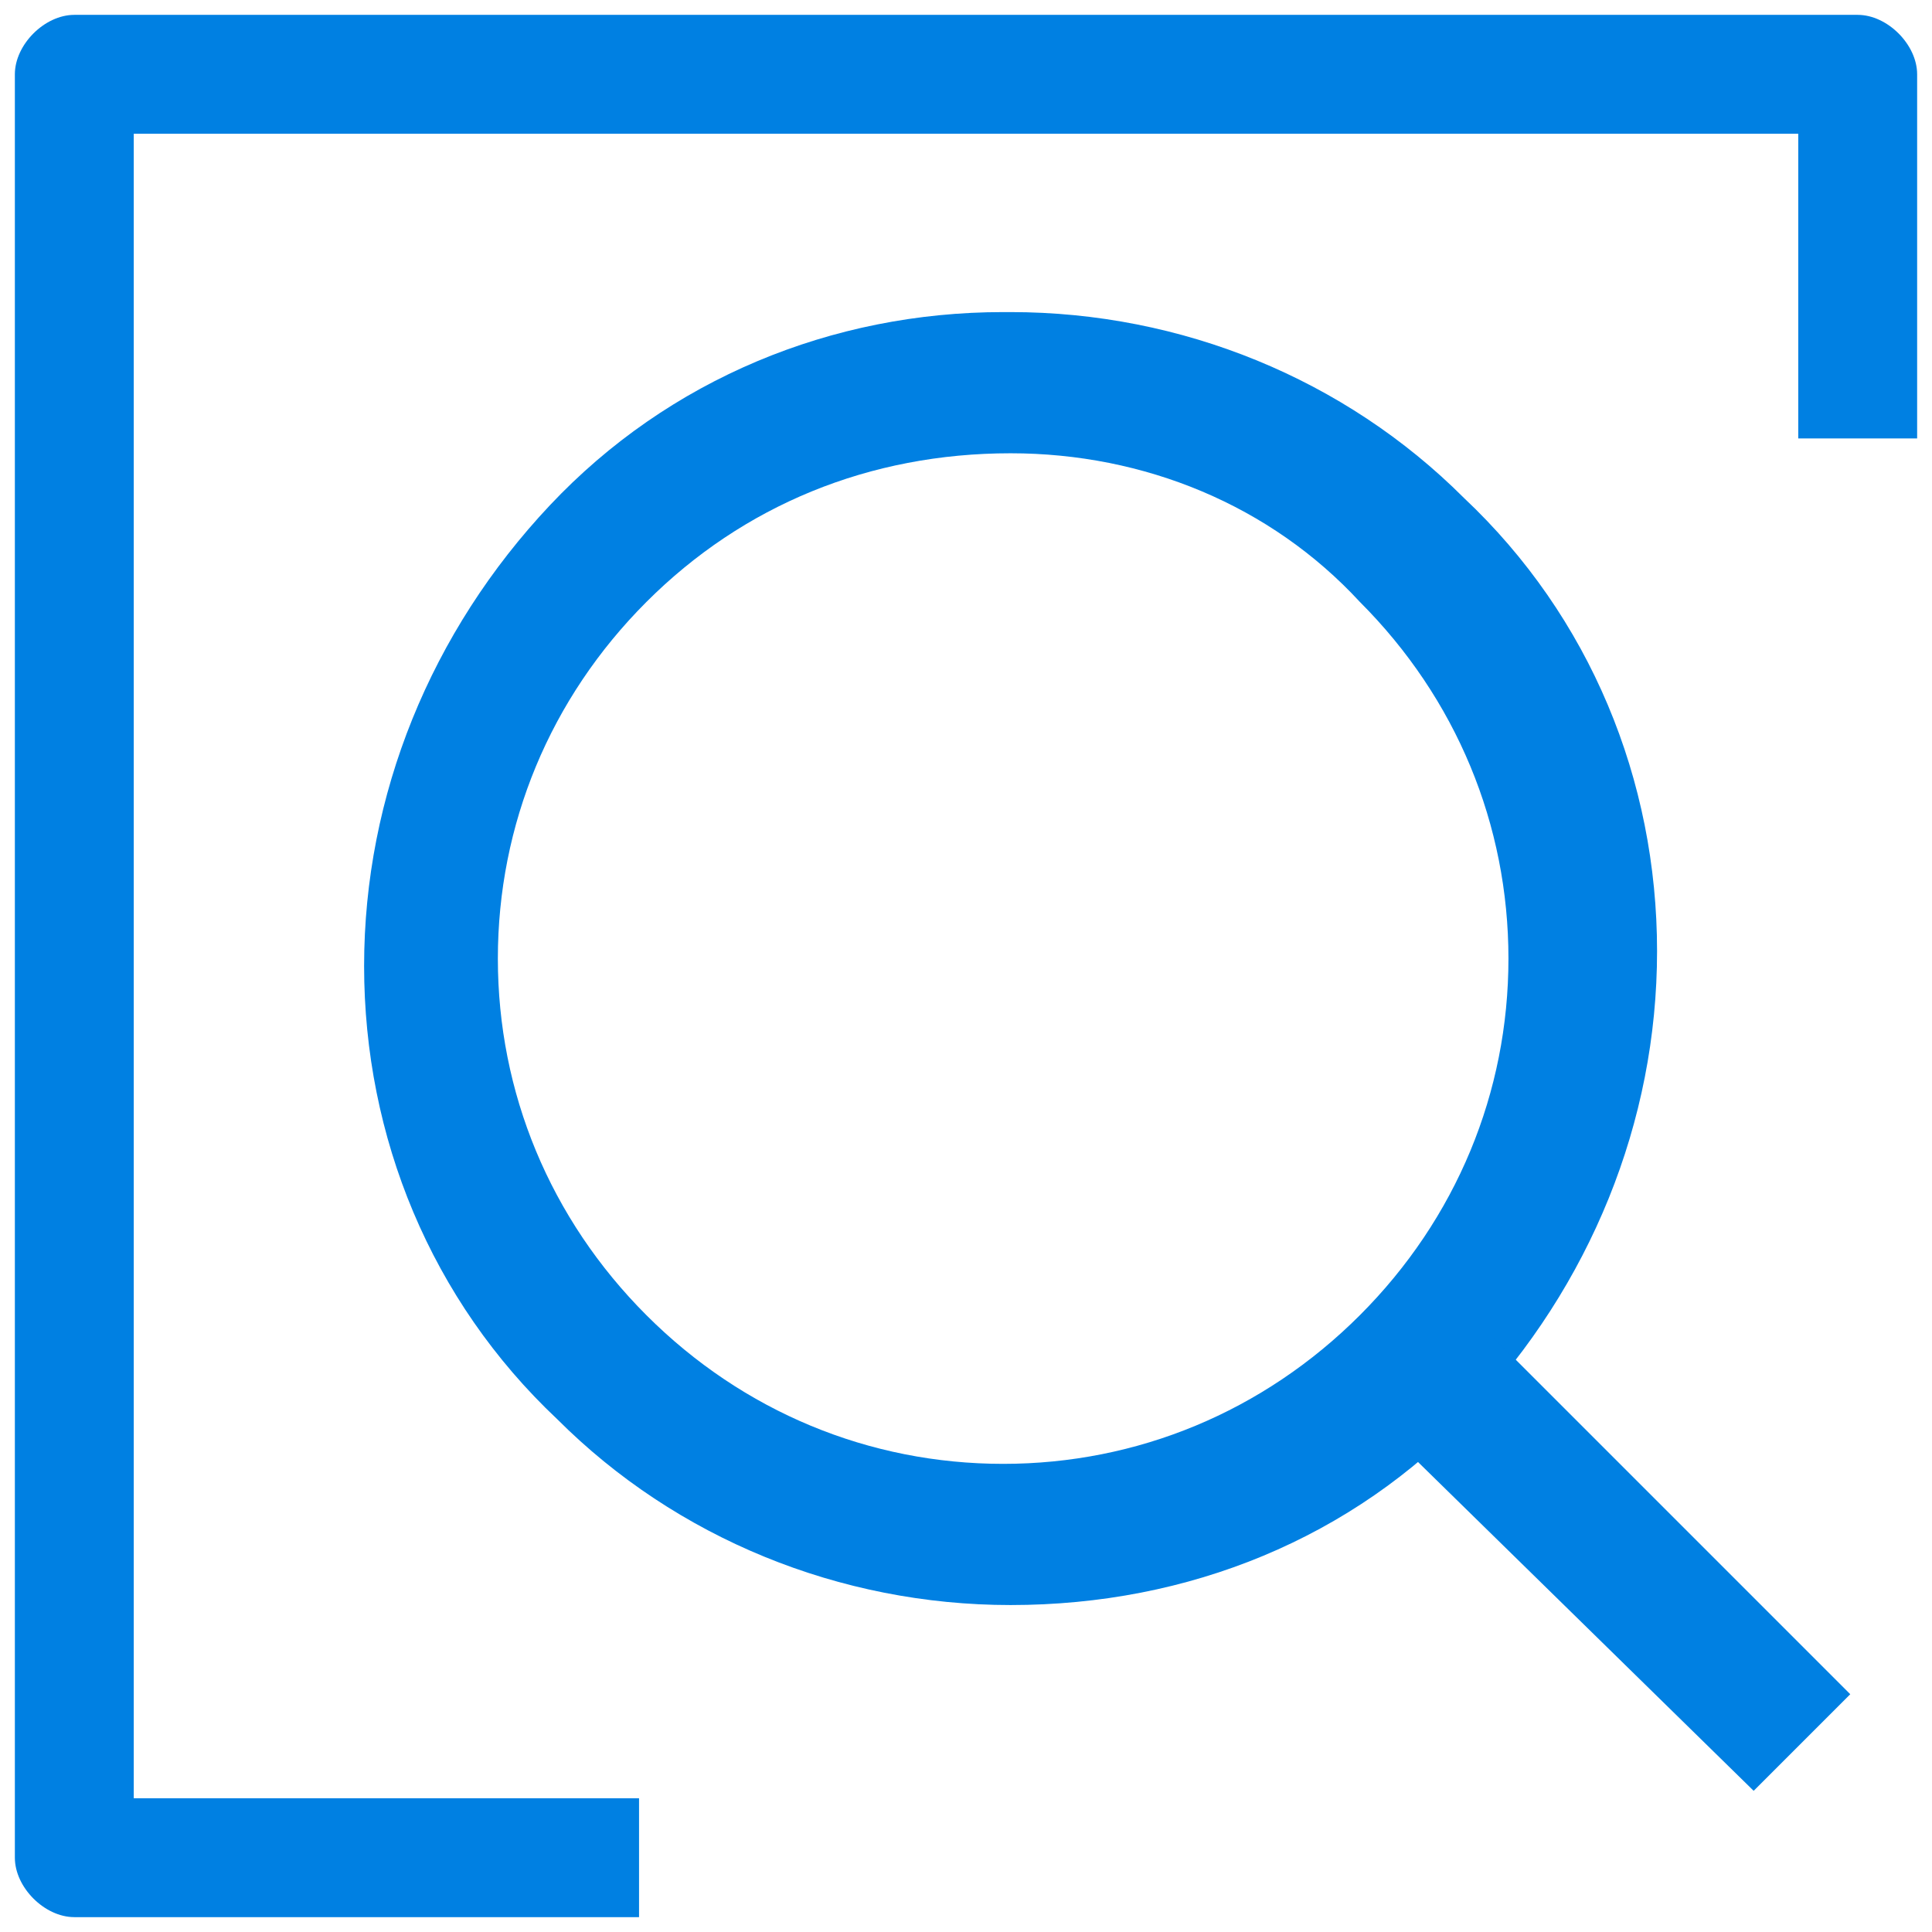
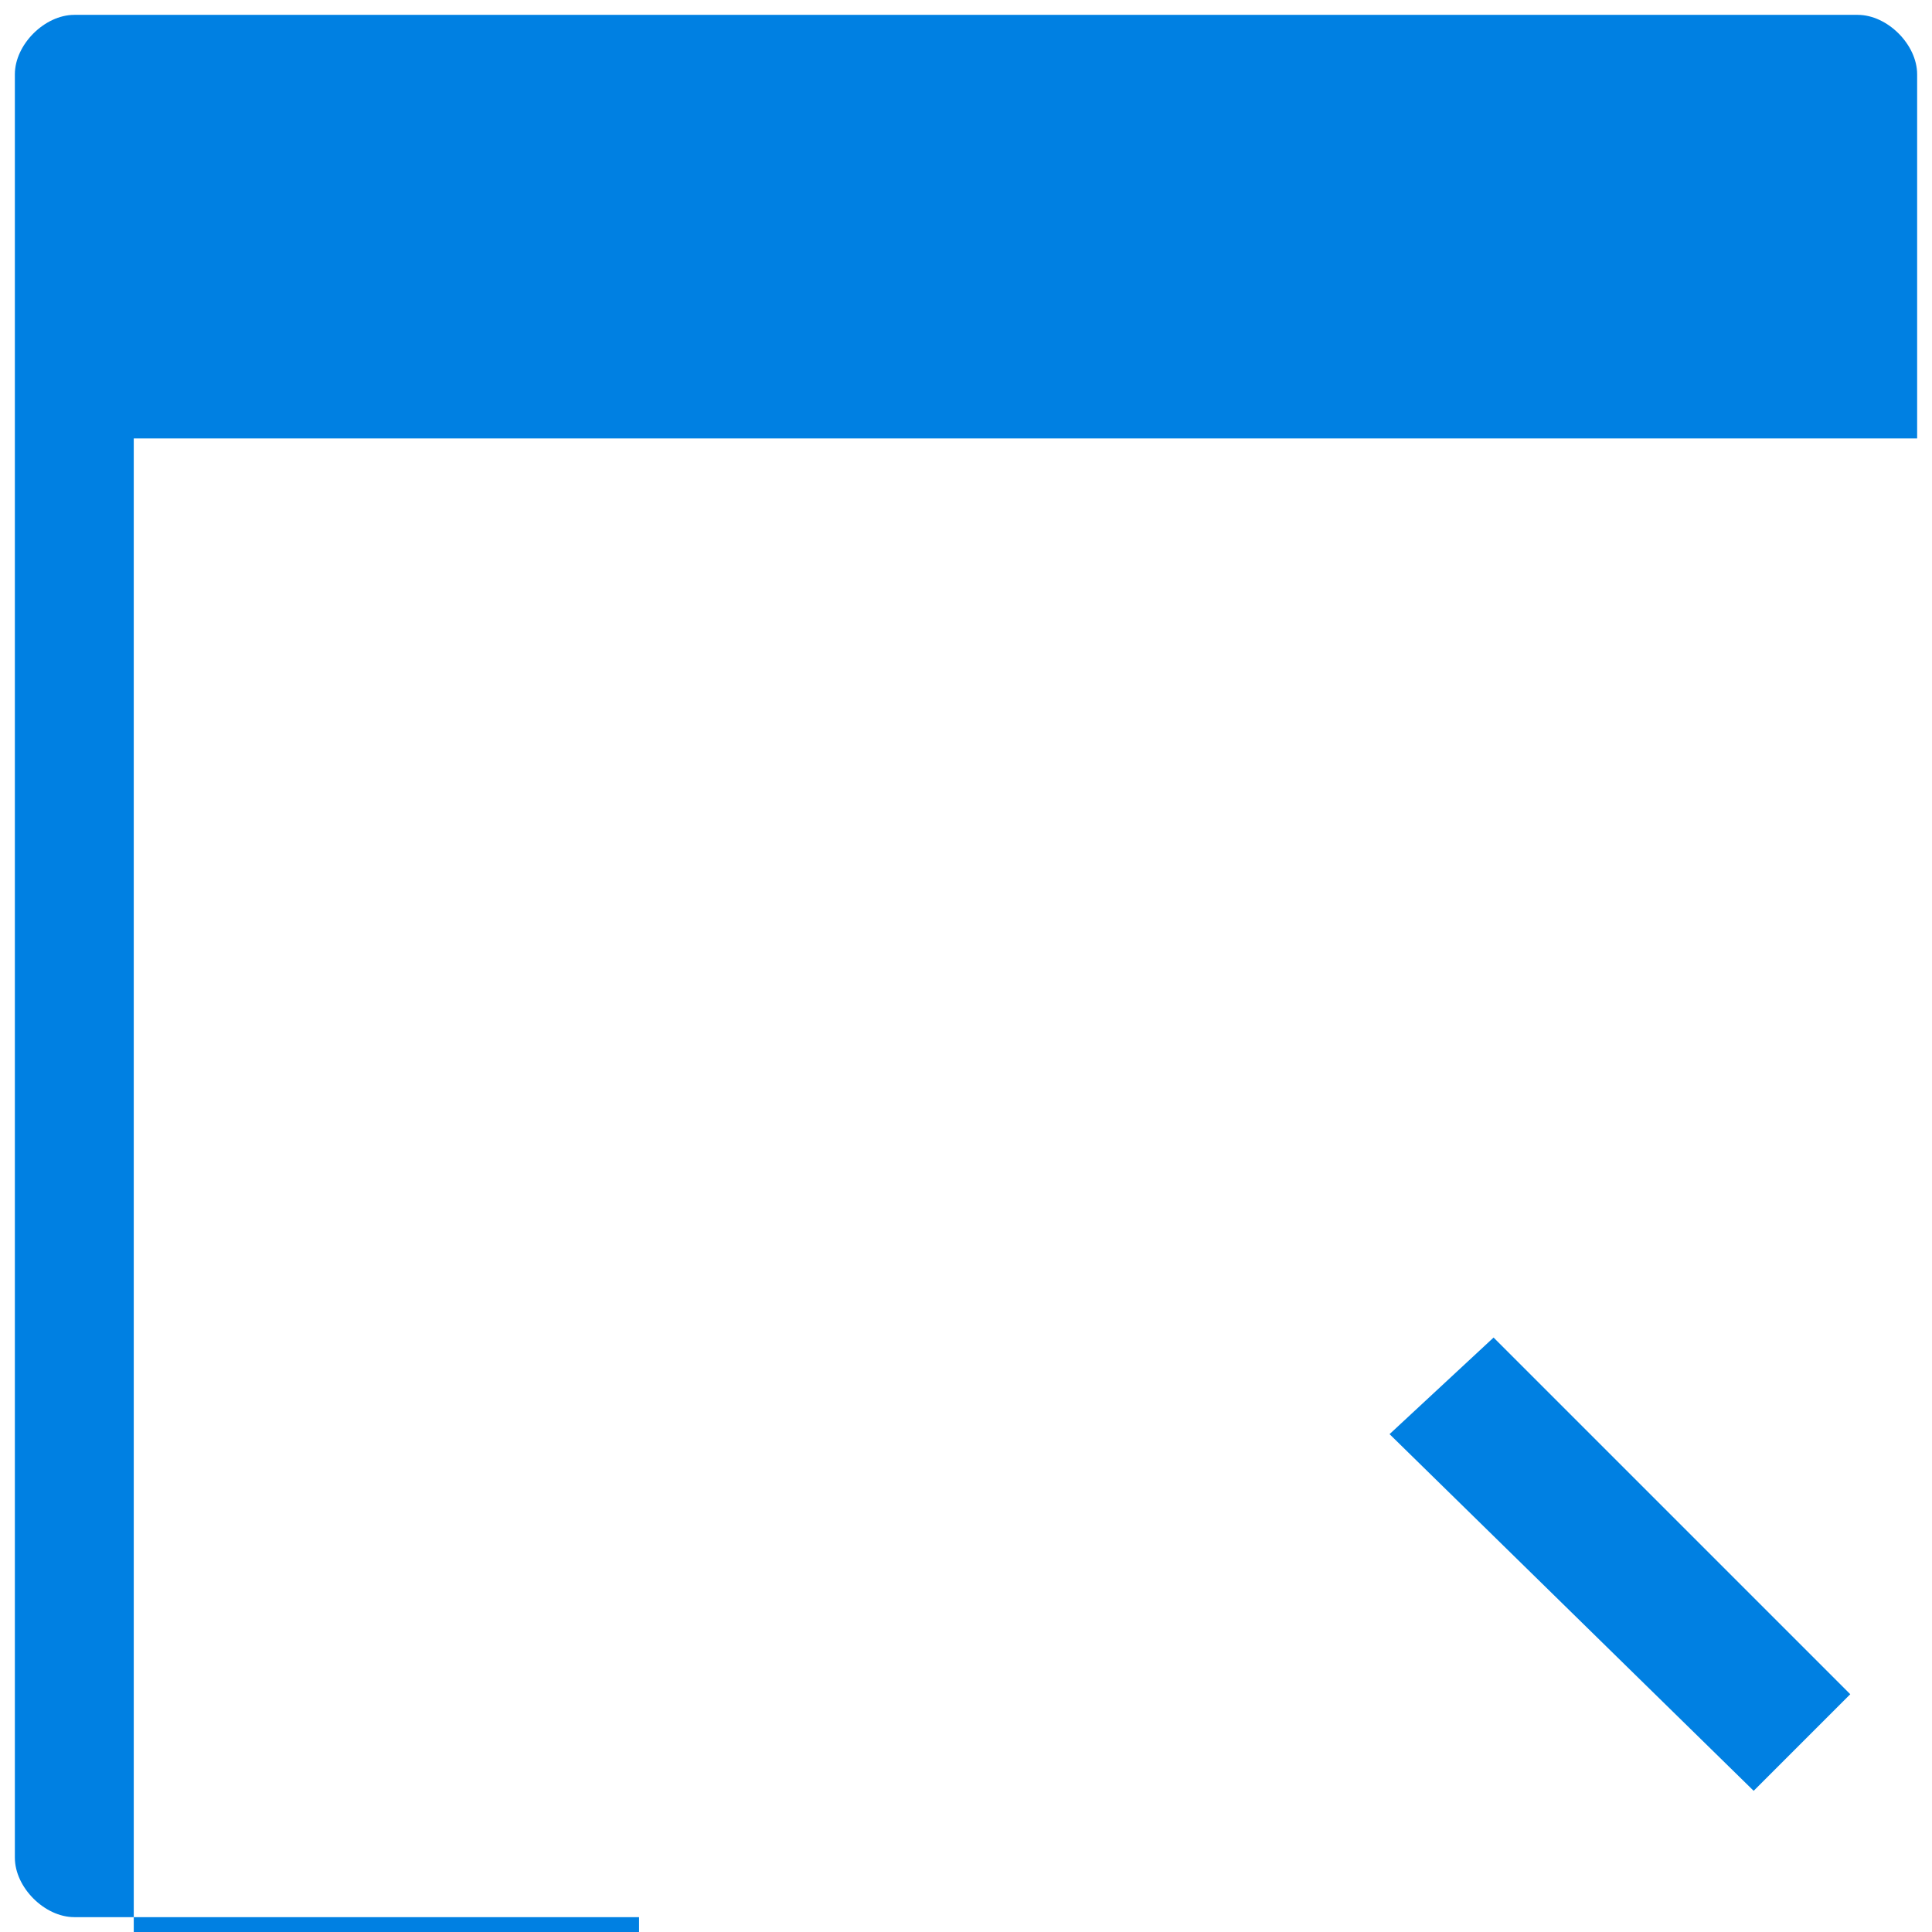
<svg xmlns="http://www.w3.org/2000/svg" t="1589265441706" class="icon" viewBox="0 0 1024 1024" version="1.1" p-id="7296" width="200" height="200">
  <defs>
    <style type="text/css" />
  </defs>
-   <path d="M338.708 1016.123H39.385c-15.754 0-31.508-15.754-31.508-31.508V39.385C7.877 23.631 23.631 7.877 39.385 7.877h945.231c15.754 0 31.508 15.754 31.508 31.508v192.985h-63.015V70.892H70.892v882.215h267.815v63.015z" p-id="7297" fill="#0080e2" />
-   <path d="M535.631 850.708c-90.585 0-177.231-35.446-240.246-98.462-66.954-63.015-102.4-149.662-102.4-240.246s35.446-177.231 98.462-244.185c63.015-66.954 149.662-102.4 240.246-102.4h3.938c90.585 0 177.231 35.446 240.246 98.462 66.954 63.015 102.4 149.662 102.4 240.246s-35.446 177.231-98.462 244.185c-63.015 66.954-149.662 102.4-244.185 102.4z m0-610.462c-74.831 0-141.785 27.569-192.985 78.769s-78.769 118.154-78.769 189.046 27.569 137.846 78.769 189.046 118.154 78.769 189.046 78.769c70.892 0 137.846-27.569 189.046-78.769 51.2-51.2 78.769-118.154 78.769-189.046 0-70.892-27.569-137.846-78.769-189.046-47.262-51.2-114.215-78.769-185.108-78.769z" p-id="7298" fill="#0080e2" />
+   <path d="M338.708 1016.123H39.385c-15.754 0-31.508-15.754-31.508-31.508V39.385C7.877 23.631 23.631 7.877 39.385 7.877h945.231c15.754 0 31.508 15.754 31.508 31.508v192.985h-63.015H70.892v882.215h267.815v63.015z" p-id="7297" fill="#0080e2" />
  <path d="M736.492 760.123l55.138-51.2 189.046 189.046-51.2 51.2z" p-id="7299" fill="#0080e2" />
</svg>